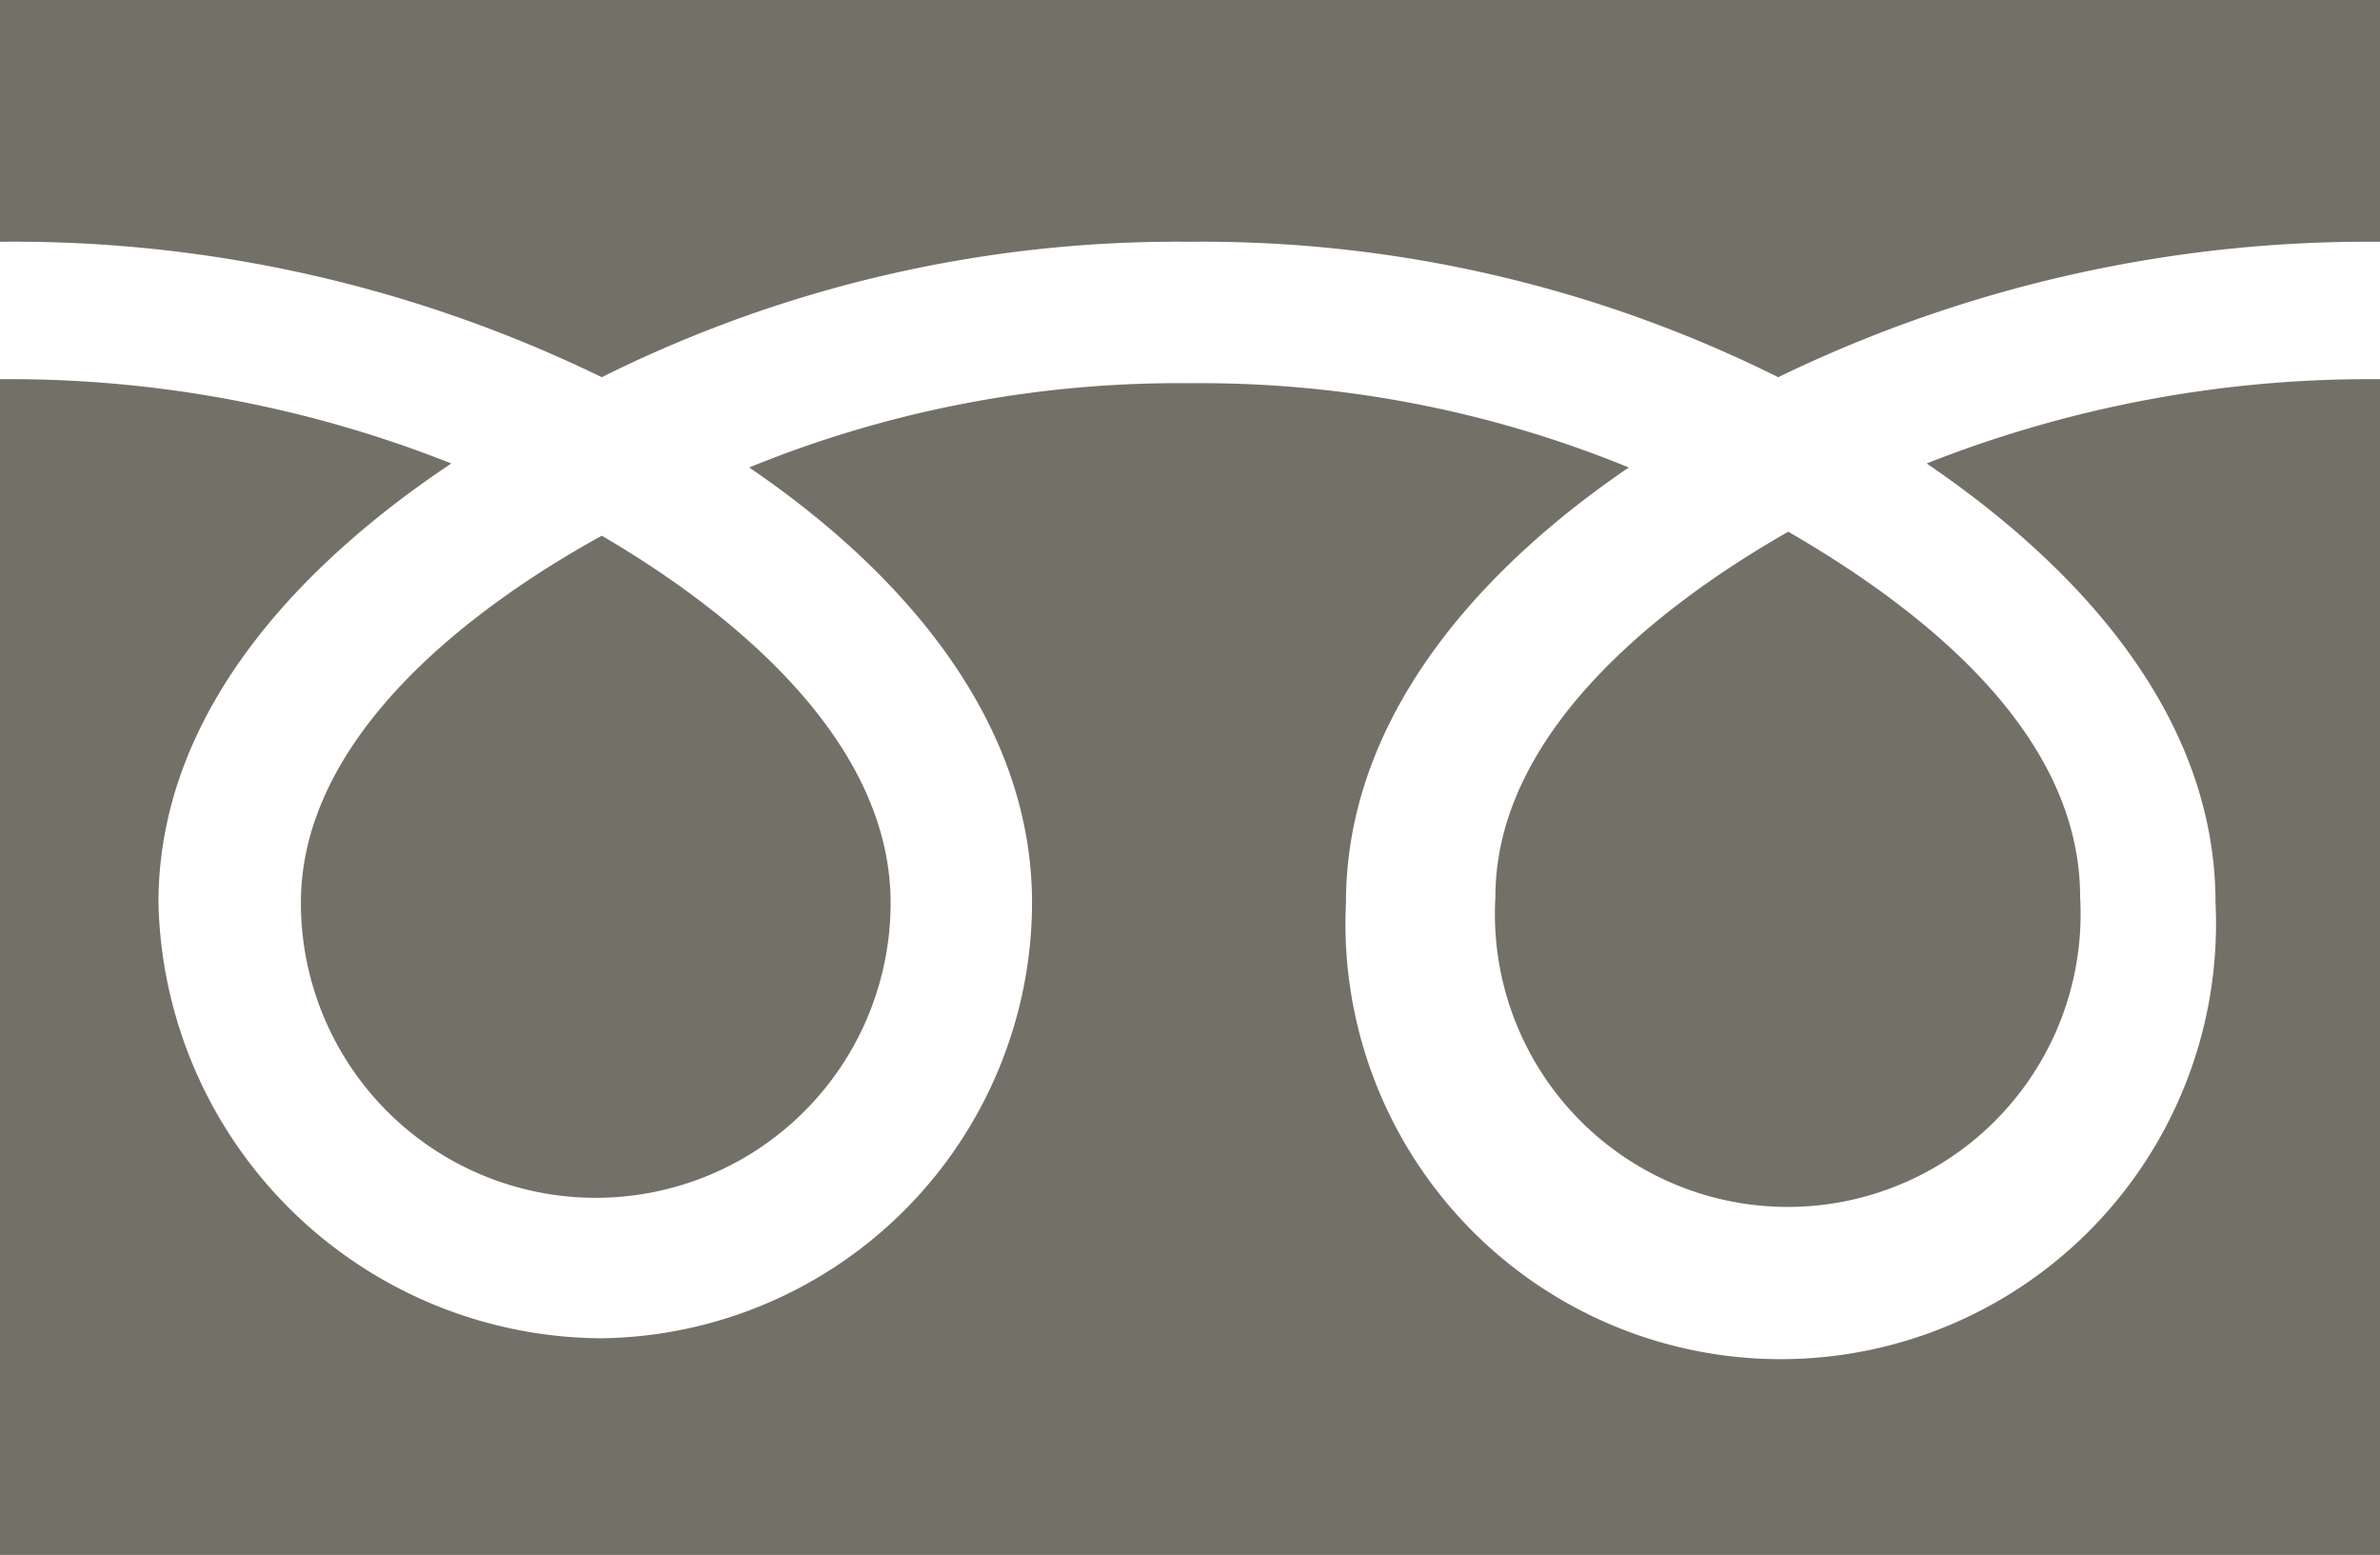
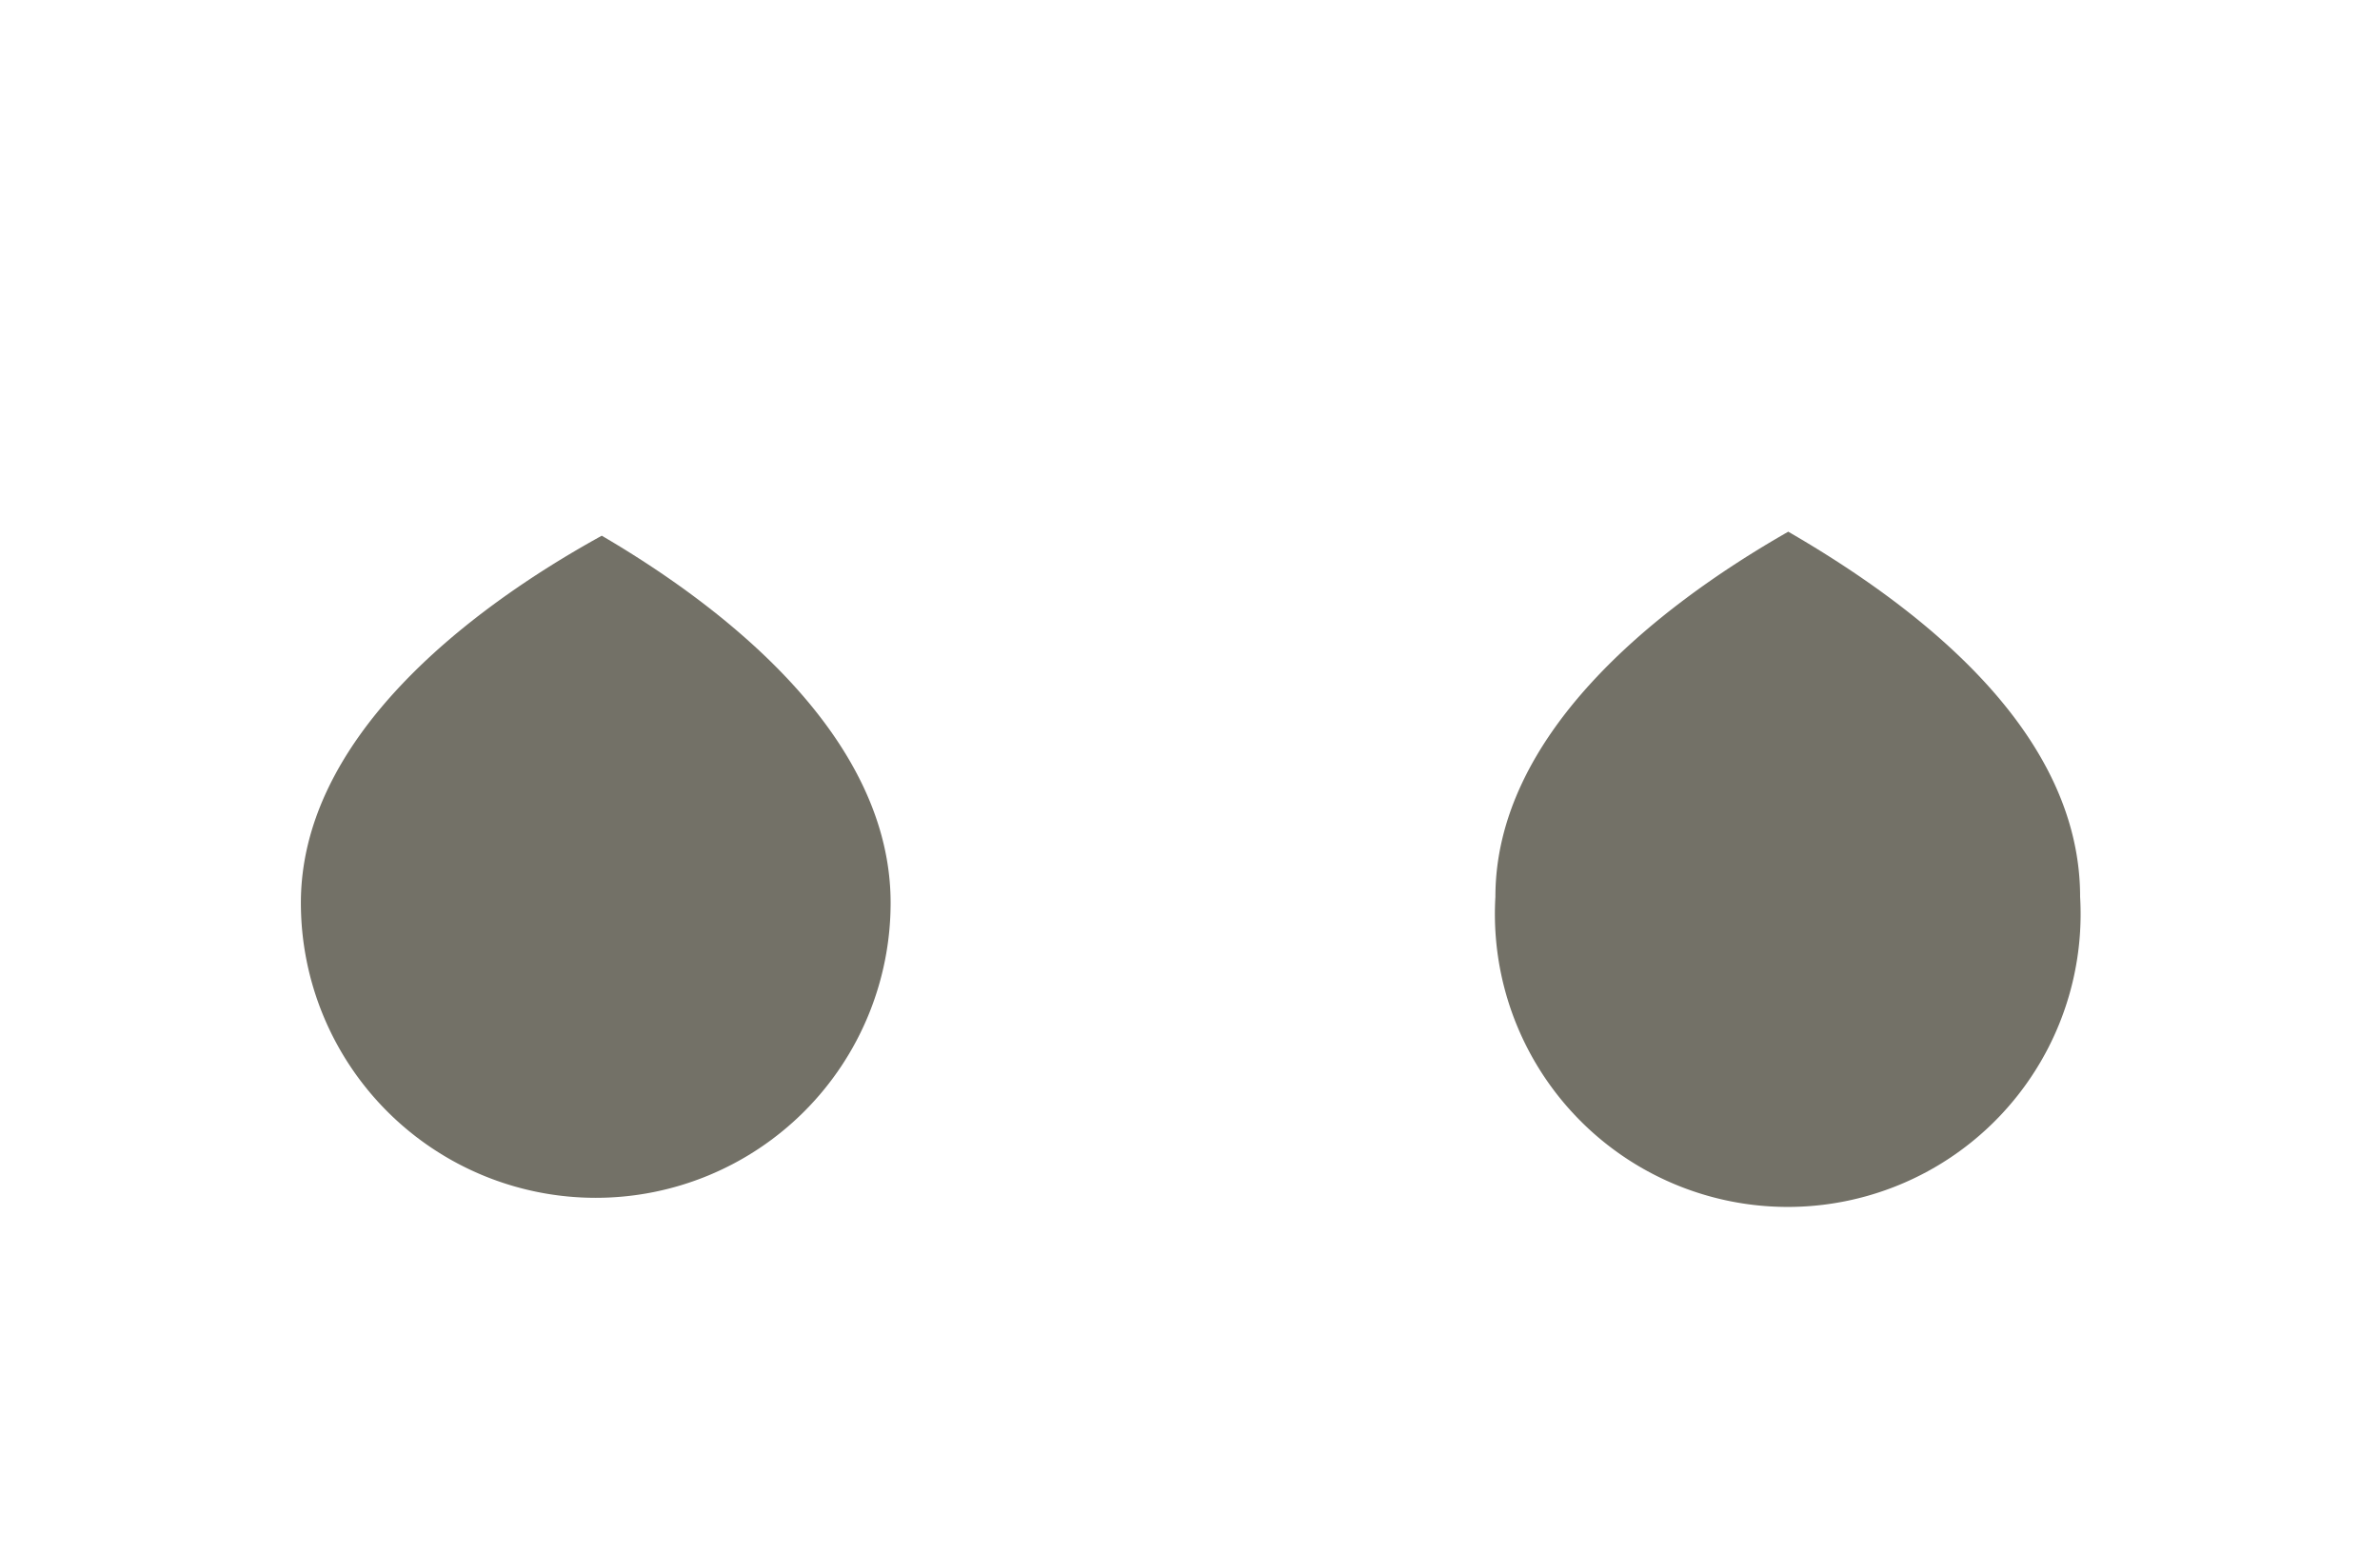
<svg xmlns="http://www.w3.org/2000/svg" viewBox="0 0 23.73 15.5">
  <g fill="#504e41">
    <path d="m3 9c0-1.62 1.62-2.9 3-3.66 1.3.76 2.88 2.04 2.88 3.66a2.93 2.93 0 1 1 -5.88 0z" opacity=".8" />
    <path d="m14.91 8.94c0-1.6 1.57-2.87 2.92-3.64 1.33.77 2.91 2 2.91 3.64a2.92 2.92 0 1 1 -5.83 0z" opacity=".8" />
-     <path d="m23.73 0v2.41a13.47 13.47 0 0 0 -6 1.35 12.88 12.88 0 0 0 -5.87-1.35 12.85 12.85 0 0 0 -5.86 1.35 13.39 13.39 0 0 0 -6-1.35v-2.41z" opacity=".8" />
-     <path d="m19.21 4.62a12 12 0 0 1 4.52-.84v11.72h-23.73v-11.72a11.93 11.93 0 0 1 4.5.84c-1.5 1-2.92 2.48-2.92 4.38a4.44 4.44 0 0 0 4.42 4.34 4.35 4.35 0 0 0 4.29-4.34c0-1.86-1.35-3.34-2.82-4.34a11.31 11.31 0 0 1 4.39-.84 11.26 11.26 0 0 1 4.38.84c-1.47 1-2.82 2.48-2.82 4.34a4.34 4.34 0 1 0 8.67 0c0-1.9-1.41-3.38-2.88-4.38z" opacity=".8" />
  </g>
</svg>